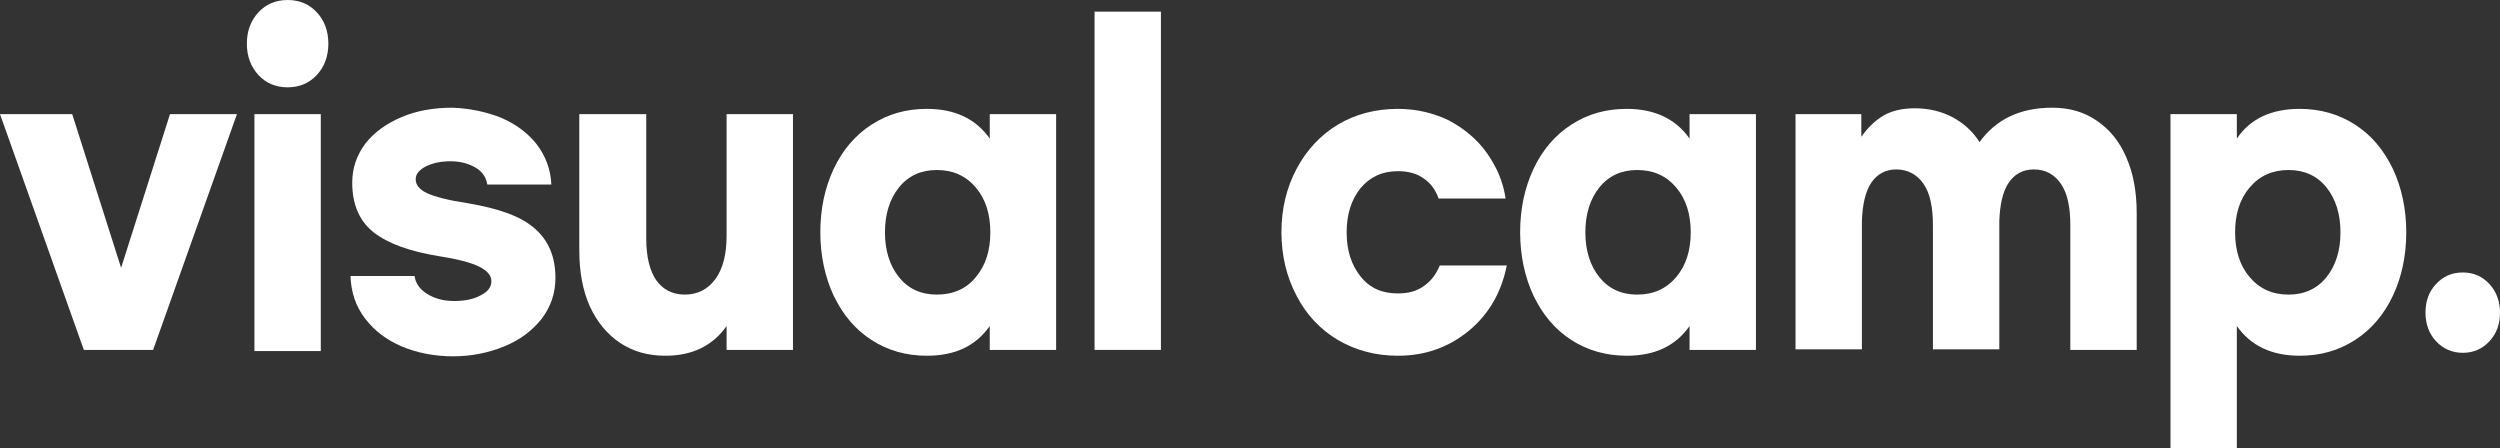
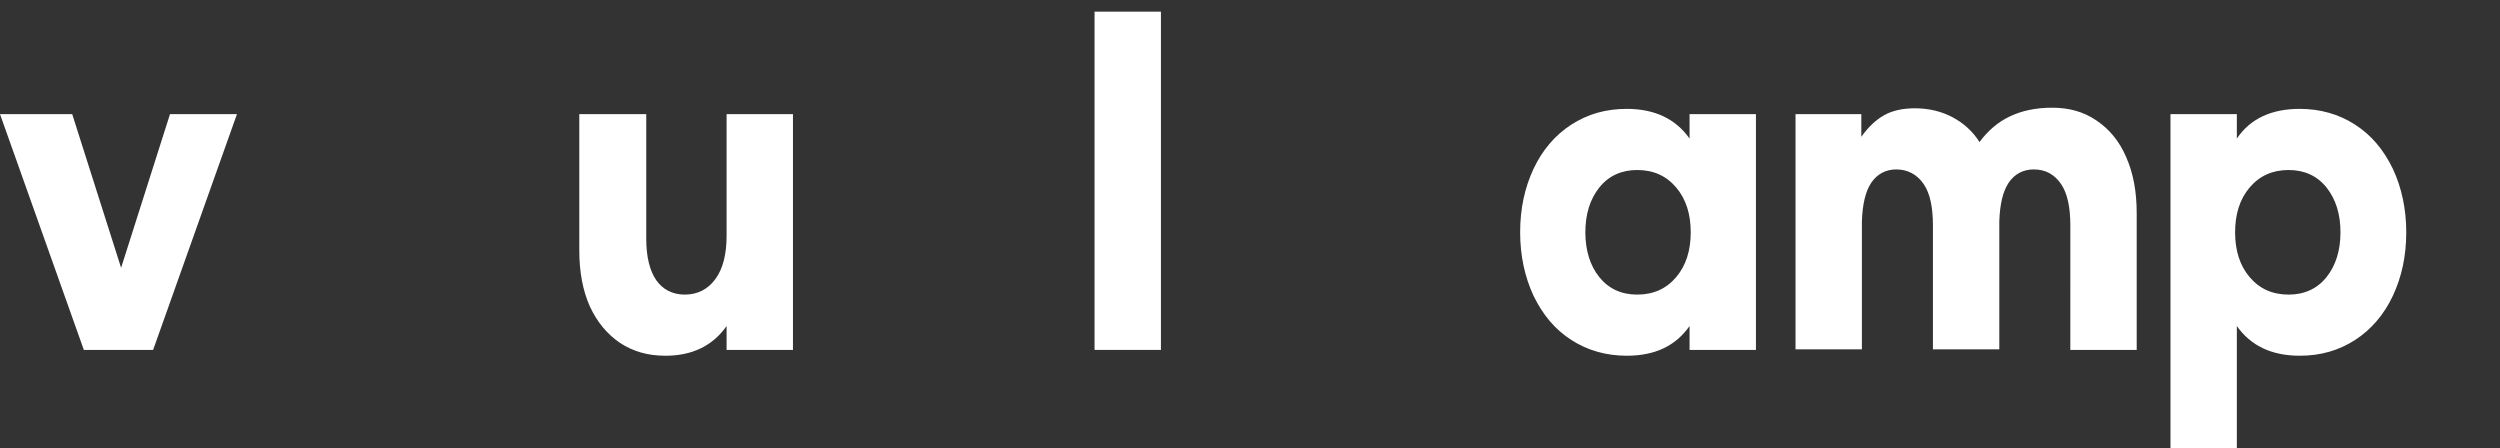
<svg xmlns="http://www.w3.org/2000/svg" version="1.1" id="Layer_1" x="0px" y="0px" viewBox="0 0 429.4 77" style="enable-background:new 0 0 429.4 77;" xml:space="preserve">
  <rect x="0" y="0" width="429.4" height="77" fill="#333333" stroke="none" />
  <style type="text/css">
	.st0{fill:#FFFFFF;}
</style>
  <g>
    <path class="st0" d="M40.7,19.6L26.3,60.1H14.4L0,19.6h12.4L20.8,46l8.4-26.4H40.7z" />
-     <path class="st0" d="M54.4,2.1c1.3,1.4,2,3.2,2,5.4c0,2.2-0.7,4-2,5.4c-1.3,1.4-3,2.1-5,2.1c-2,0-3.7-0.7-5-2.1   c-1.3-1.4-2-3.2-2-5.4c0-2.2,0.7-4,2-5.4c1.3-1.4,3-2.1,5-2.1C51.4,0,53.1,0.7,54.4,2.1z M55.1,60.3H43.7V19.6h11.4V60.3z" />
-     <path class="st0" d="M86,20.2c2.6,1.1,4.6,2.6,6.2,4.6c1.5,2,2.4,4.3,2.5,6.9h-11c-0.2-1.2-0.8-2.2-2-2.9c-1.2-0.7-2.6-1.1-4.3-1.1   c-1.7,0-3.1,0.3-4.3,0.9c-1.1,0.6-1.7,1.3-1.7,2.2c0,1,0.7,1.8,2,2.4c1.3,0.6,3.6,1.2,6.9,1.7c5.4,0.9,9.3,2.3,11.6,4.4   c2.3,2,3.5,4.8,3.5,8.4c0,2.7-0.8,5-2.4,7.1c-1.6,2-3.7,3.6-6.4,4.7s-5.6,1.7-8.8,1.7c-3.2,0-6.2-0.6-8.8-1.7   c-2.6-1.1-4.7-2.7-6.3-4.8c-1.6-2.1-2.4-4.5-2.5-7.3h11c0.2,1.3,0.9,2.3,2.2,3.1c1.3,0.8,2.8,1.2,4.6,1.2c1.8,0,3.4-0.3,4.6-1   c1.2-0.6,1.8-1.4,1.8-2.4c0-1-0.7-1.8-2.1-2.5c-1.4-0.7-3.7-1.3-6.9-1.8c-4.9-0.8-8.6-2.1-11.1-4c-2.5-1.9-3.8-4.8-3.8-8.6   c0-2.6,0.8-4.8,2.3-6.8c1.5-1.9,3.6-3.4,6.2-4.5c2.6-1.1,5.5-1.6,8.7-1.6C80.6,18.6,83.5,19.2,86,20.2z" />
    <path class="st0" d="M106.5,58.9c-2.2-1.5-3.9-3.5-5.2-6.3c-1.2-2.7-1.8-5.9-1.8-9.6V19.6H111V41c0,3.1,0.6,5.5,1.7,7.1   c1.1,1.6,2.8,2.5,4.9,2.5c2.2,0,4-0.9,5.3-2.7c1.3-1.8,1.9-4.3,1.9-7.4V19.6h11.4v40.5h-11.4V56c-2.4,3.4-5.9,5.1-10.5,5.1   C111.3,61.1,108.8,60.4,106.5,58.9z" />
-     <path class="st0" d="M149.7,58.4c-2.8-1.8-4.9-4.3-6.5-7.6c-1.5-3.2-2.3-6.9-2.3-10.9c0-4.1,0.8-7.7,2.3-10.9   c1.5-3.2,3.7-5.8,6.5-7.6c2.8-1.8,5.9-2.7,9.5-2.7c4.8,0,8.4,1.7,10.8,5.1v-4.2h11.4v40.5h-11.4V56c-2.4,3.4-5.9,5.1-10.8,5.1   C155.6,61.1,152.5,60.2,149.7,58.4z M167.6,47.6c1.7-2,2.5-4.6,2.5-7.7c0-3.1-0.8-5.7-2.5-7.7c-1.7-2-3.9-3-6.7-3   c-2.7,0-4.9,1-6.5,3c-1.6,2-2.4,4.6-2.4,7.7c0,3.1,0.8,5.7,2.4,7.7c1.6,2,3.8,3,6.5,3C163.7,50.6,166,49.6,167.6,47.6z" />
    <path class="st0" d="M199.4,60.1H188V2h11.4V60.1z" />
-     <path class="st0" d="M252.3,56.8c-3.4,2.8-7.4,4.3-12.2,4.3c-3.8,0-7.2-0.9-10.3-2.7c-3-1.8-5.4-4.3-7.1-7.6   c-1.7-3.2-2.6-6.9-2.6-10.9c0-4.1,0.9-7.7,2.6-10.9c1.7-3.2,4.1-5.8,7.1-7.6c3-1.8,6.5-2.7,10.3-2.7c3.2,0,6.1,0.7,8.8,2   c2.6,1.4,4.8,3.2,6.5,5.6c1.7,2.4,2.8,5,3.2,7.8h-11.5c-0.5-1.4-1.3-2.6-2.5-3.4c-1.2-0.9-2.7-1.3-4.5-1.3c-2.7,0-4.8,1-6.4,2.9   c-1.6,2-2.4,4.5-2.4,7.6c0,3.1,0.8,5.6,2.4,7.6c1.6,2,3.7,2.9,6.4,2.9c1.8,0,3.3-0.4,4.5-1.3c1.3-0.9,2.1-2.1,2.7-3.5h11.5   C257.9,50.2,255.7,54,252.3,56.8z" />
    <path class="st0" d="M269.9,58.4c-2.8-1.8-4.9-4.3-6.5-7.6c-1.5-3.2-2.3-6.9-2.3-10.9c0-4.1,0.8-7.7,2.3-10.9   c1.5-3.2,3.7-5.8,6.5-7.6c2.8-1.8,5.9-2.7,9.5-2.7c4.8,0,8.4,1.7,10.8,5.1v-4.2h11.4v40.5h-11.4V56c-2.4,3.4-5.9,5.1-10.8,5.1   C275.9,61.1,272.7,60.2,269.9,58.4z M287.9,47.6c1.7-2,2.5-4.6,2.5-7.7c0-3.1-0.8-5.7-2.5-7.7c-1.7-2-3.9-3-6.7-3   c-2.7,0-4.9,1-6.5,3c-1.6,2-2.4,4.6-2.4,7.7c0,3.1,0.8,5.7,2.4,7.7c1.6,2,3.8,3,6.5,3C284,50.6,286.2,49.6,287.9,47.6z" />
    <path class="st0" d="M308.3,19.6h11.4v3.9c1.2-1.7,2.5-2.9,3.9-3.7s3.2-1.2,5.3-1.2c2.3,0,4.5,0.5,6.4,1.5s3.5,2.4,4.7,4.3   c1.4-1.9,3.1-3.4,5.2-4.4c2.1-1,4.5-1.5,7.3-1.5c2.9,0,5.4,0.7,7.6,2.2s3.9,3.5,5.1,6.3c1.2,2.7,1.8,5.9,1.8,9.6v23.5h-11.4V38.7   c0-3.1-0.5-5.5-1.6-7.1c-1.1-1.6-2.6-2.5-4.7-2.5c-1.8,0-3.3,0.8-4.3,2.3c-1,1.5-1.5,3.7-1.6,6.6v22h-11.4V38.7   c0-3.1-0.5-5.5-1.6-7.1c-1.1-1.6-2.7-2.5-4.7-2.5c-1.8,0-3.3,0.8-4.3,2.3c-1,1.5-1.5,3.7-1.6,6.6v22h-11.4V19.6z" />
    <path class="st0" d="M372.8,19.6h11.4v4.2c2.3-3.4,5.9-5.1,10.8-5.1c3.5,0,6.7,0.9,9.5,2.7c2.8,1.8,4.9,4.3,6.5,7.6   c1.5,3.2,2.3,6.9,2.3,10.9c0,4.1-0.8,7.7-2.3,10.9c-1.5,3.2-3.7,5.8-6.5,7.6c-2.8,1.8-5.9,2.7-9.5,2.7c-4.8,0-8.4-1.7-10.8-5.1v21   h-11.4V19.6z M399.6,47.6c1.6-2,2.4-4.6,2.4-7.7c0-3.1-0.8-5.7-2.4-7.7c-1.6-2-3.8-3-6.5-3c-2.8,0-5,1-6.7,3   c-1.7,2-2.5,4.6-2.5,7.7c0,3.1,0.8,5.7,2.5,7.7c1.7,2,3.9,3,6.7,3C395.8,50.6,398,49.6,399.6,47.6z" />
-     <path class="st0" d="M427.6,48.8c1.2,1.3,1.8,3,1.8,4.9c0,2-0.6,3.6-1.8,4.9c-1.2,1.3-2.7,2-4.6,2c-1.8,0-3.4-0.7-4.6-2   s-1.8-3-1.8-4.9c0-2,0.6-3.6,1.8-4.9c1.2-1.3,2.7-2,4.6-2C424.9,46.8,426.4,47.5,427.6,48.8z" />
  </g>
</svg>